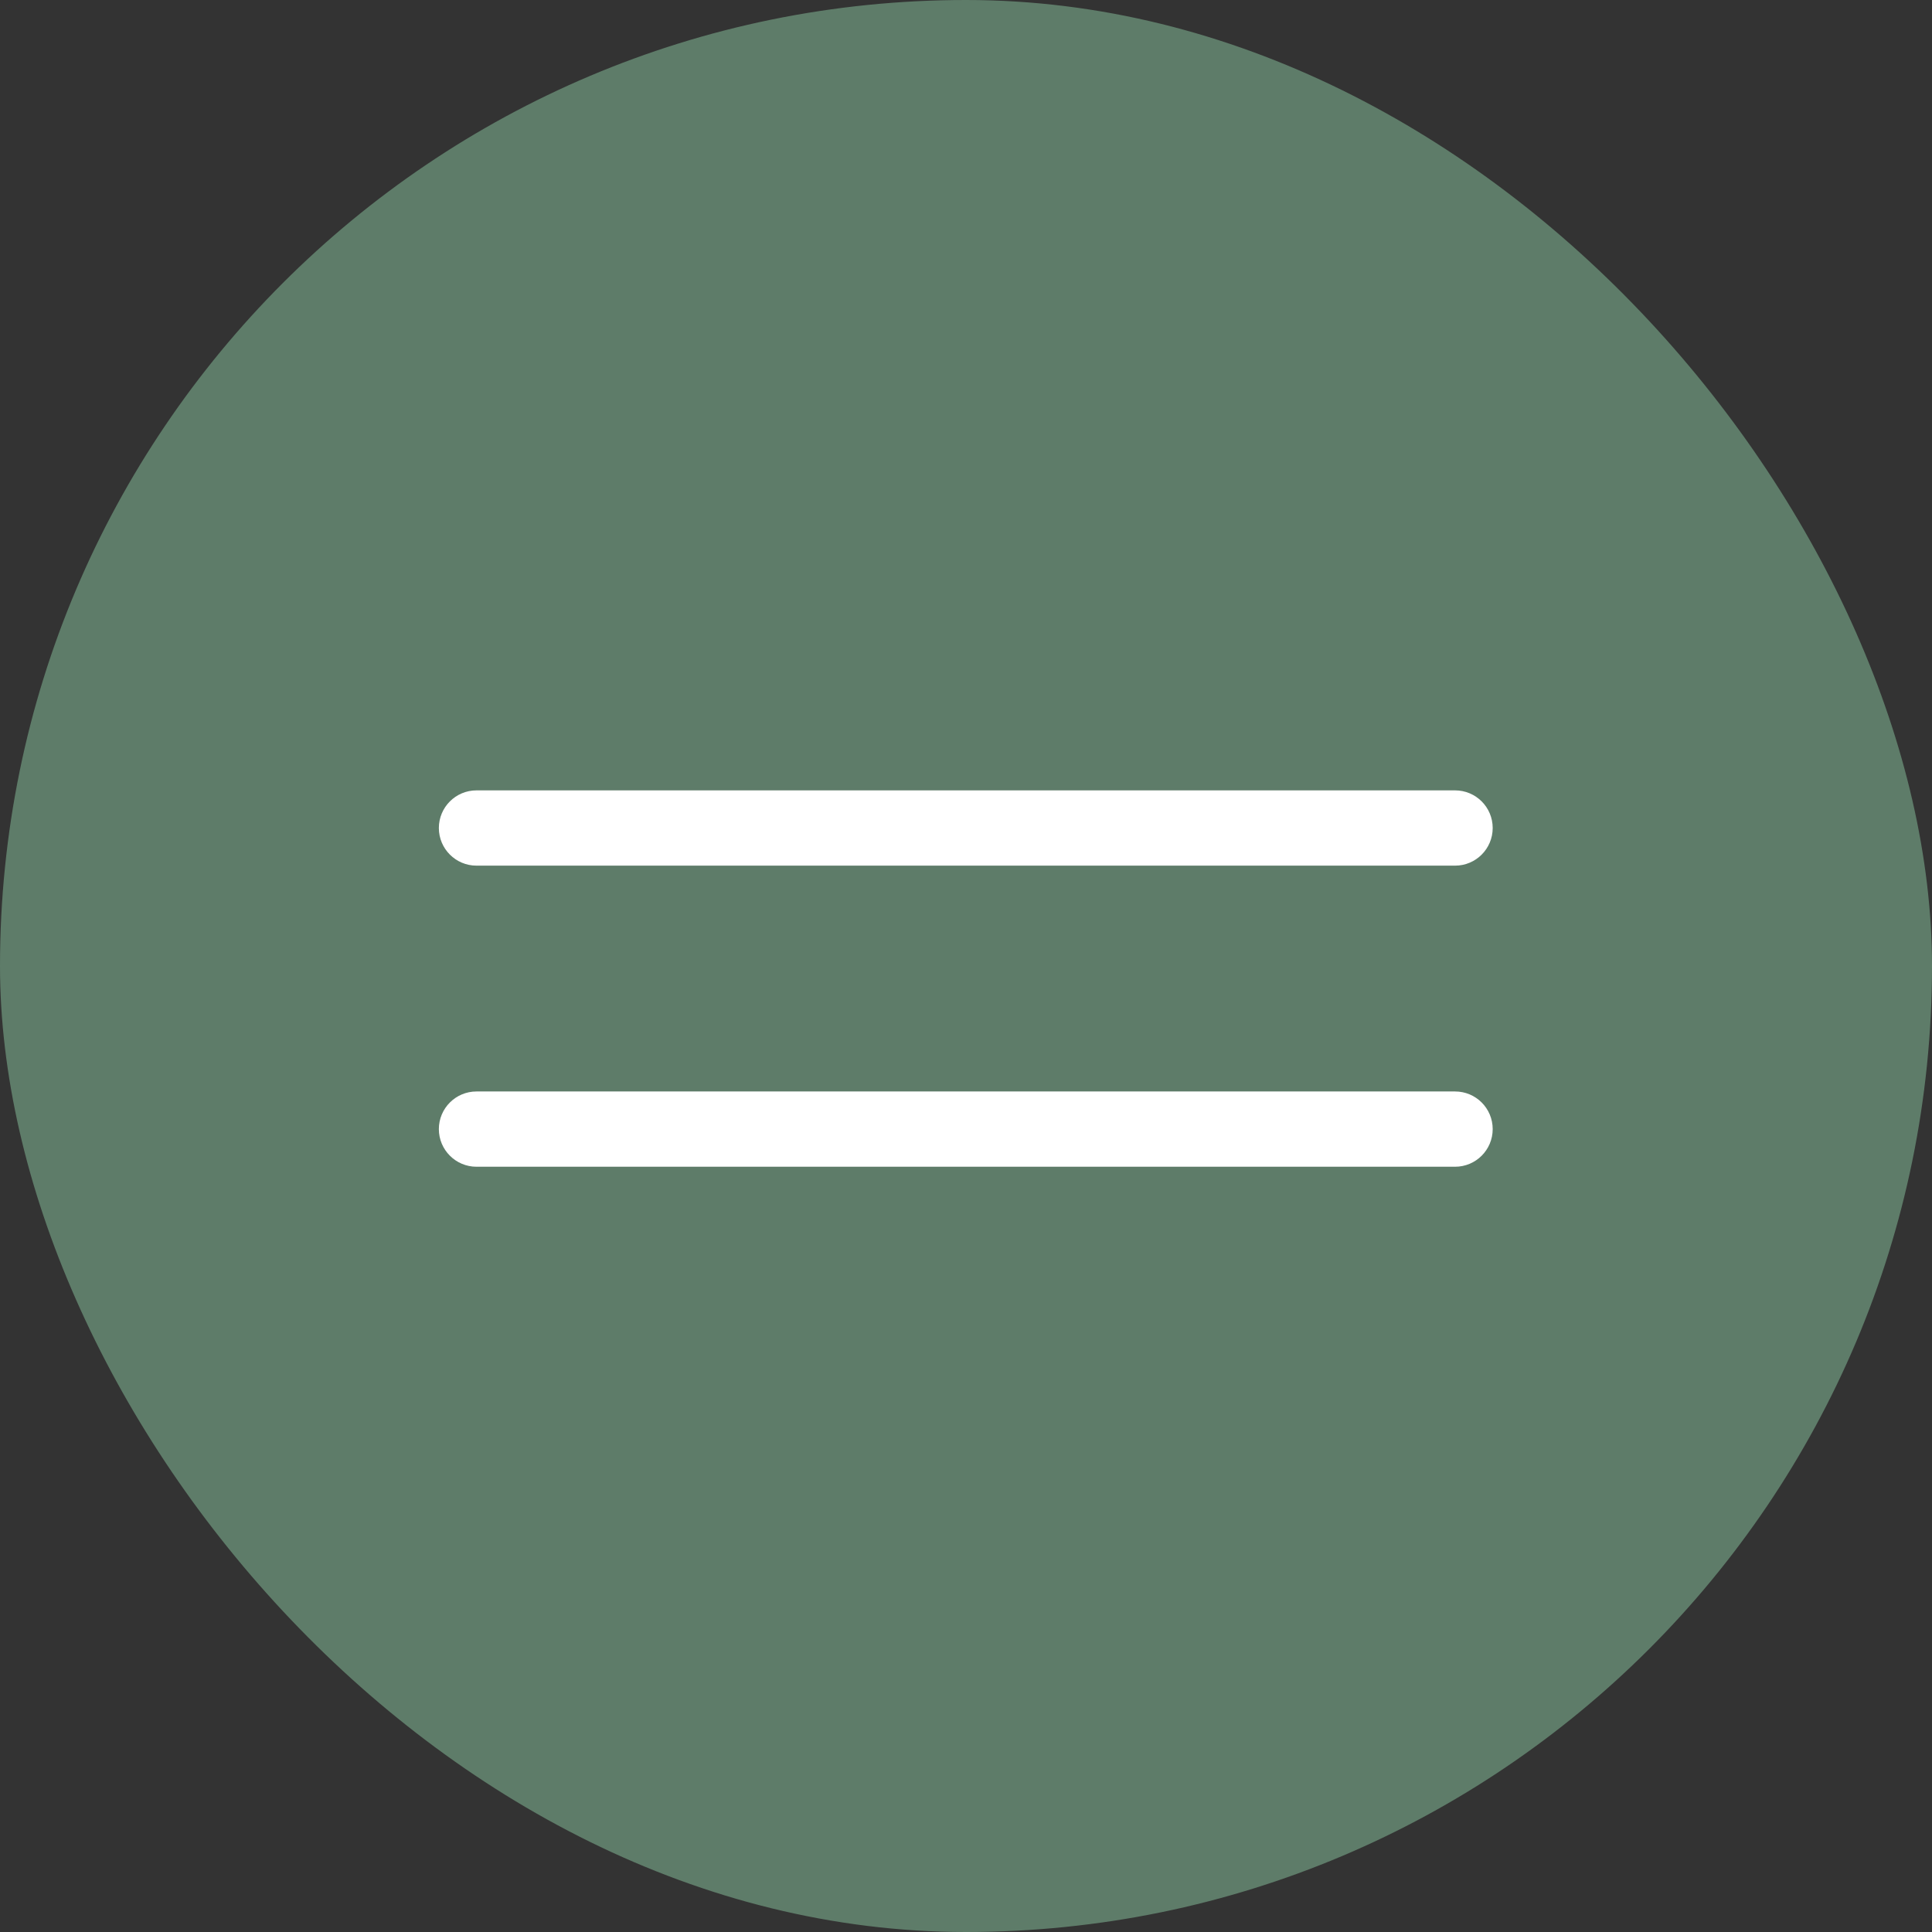
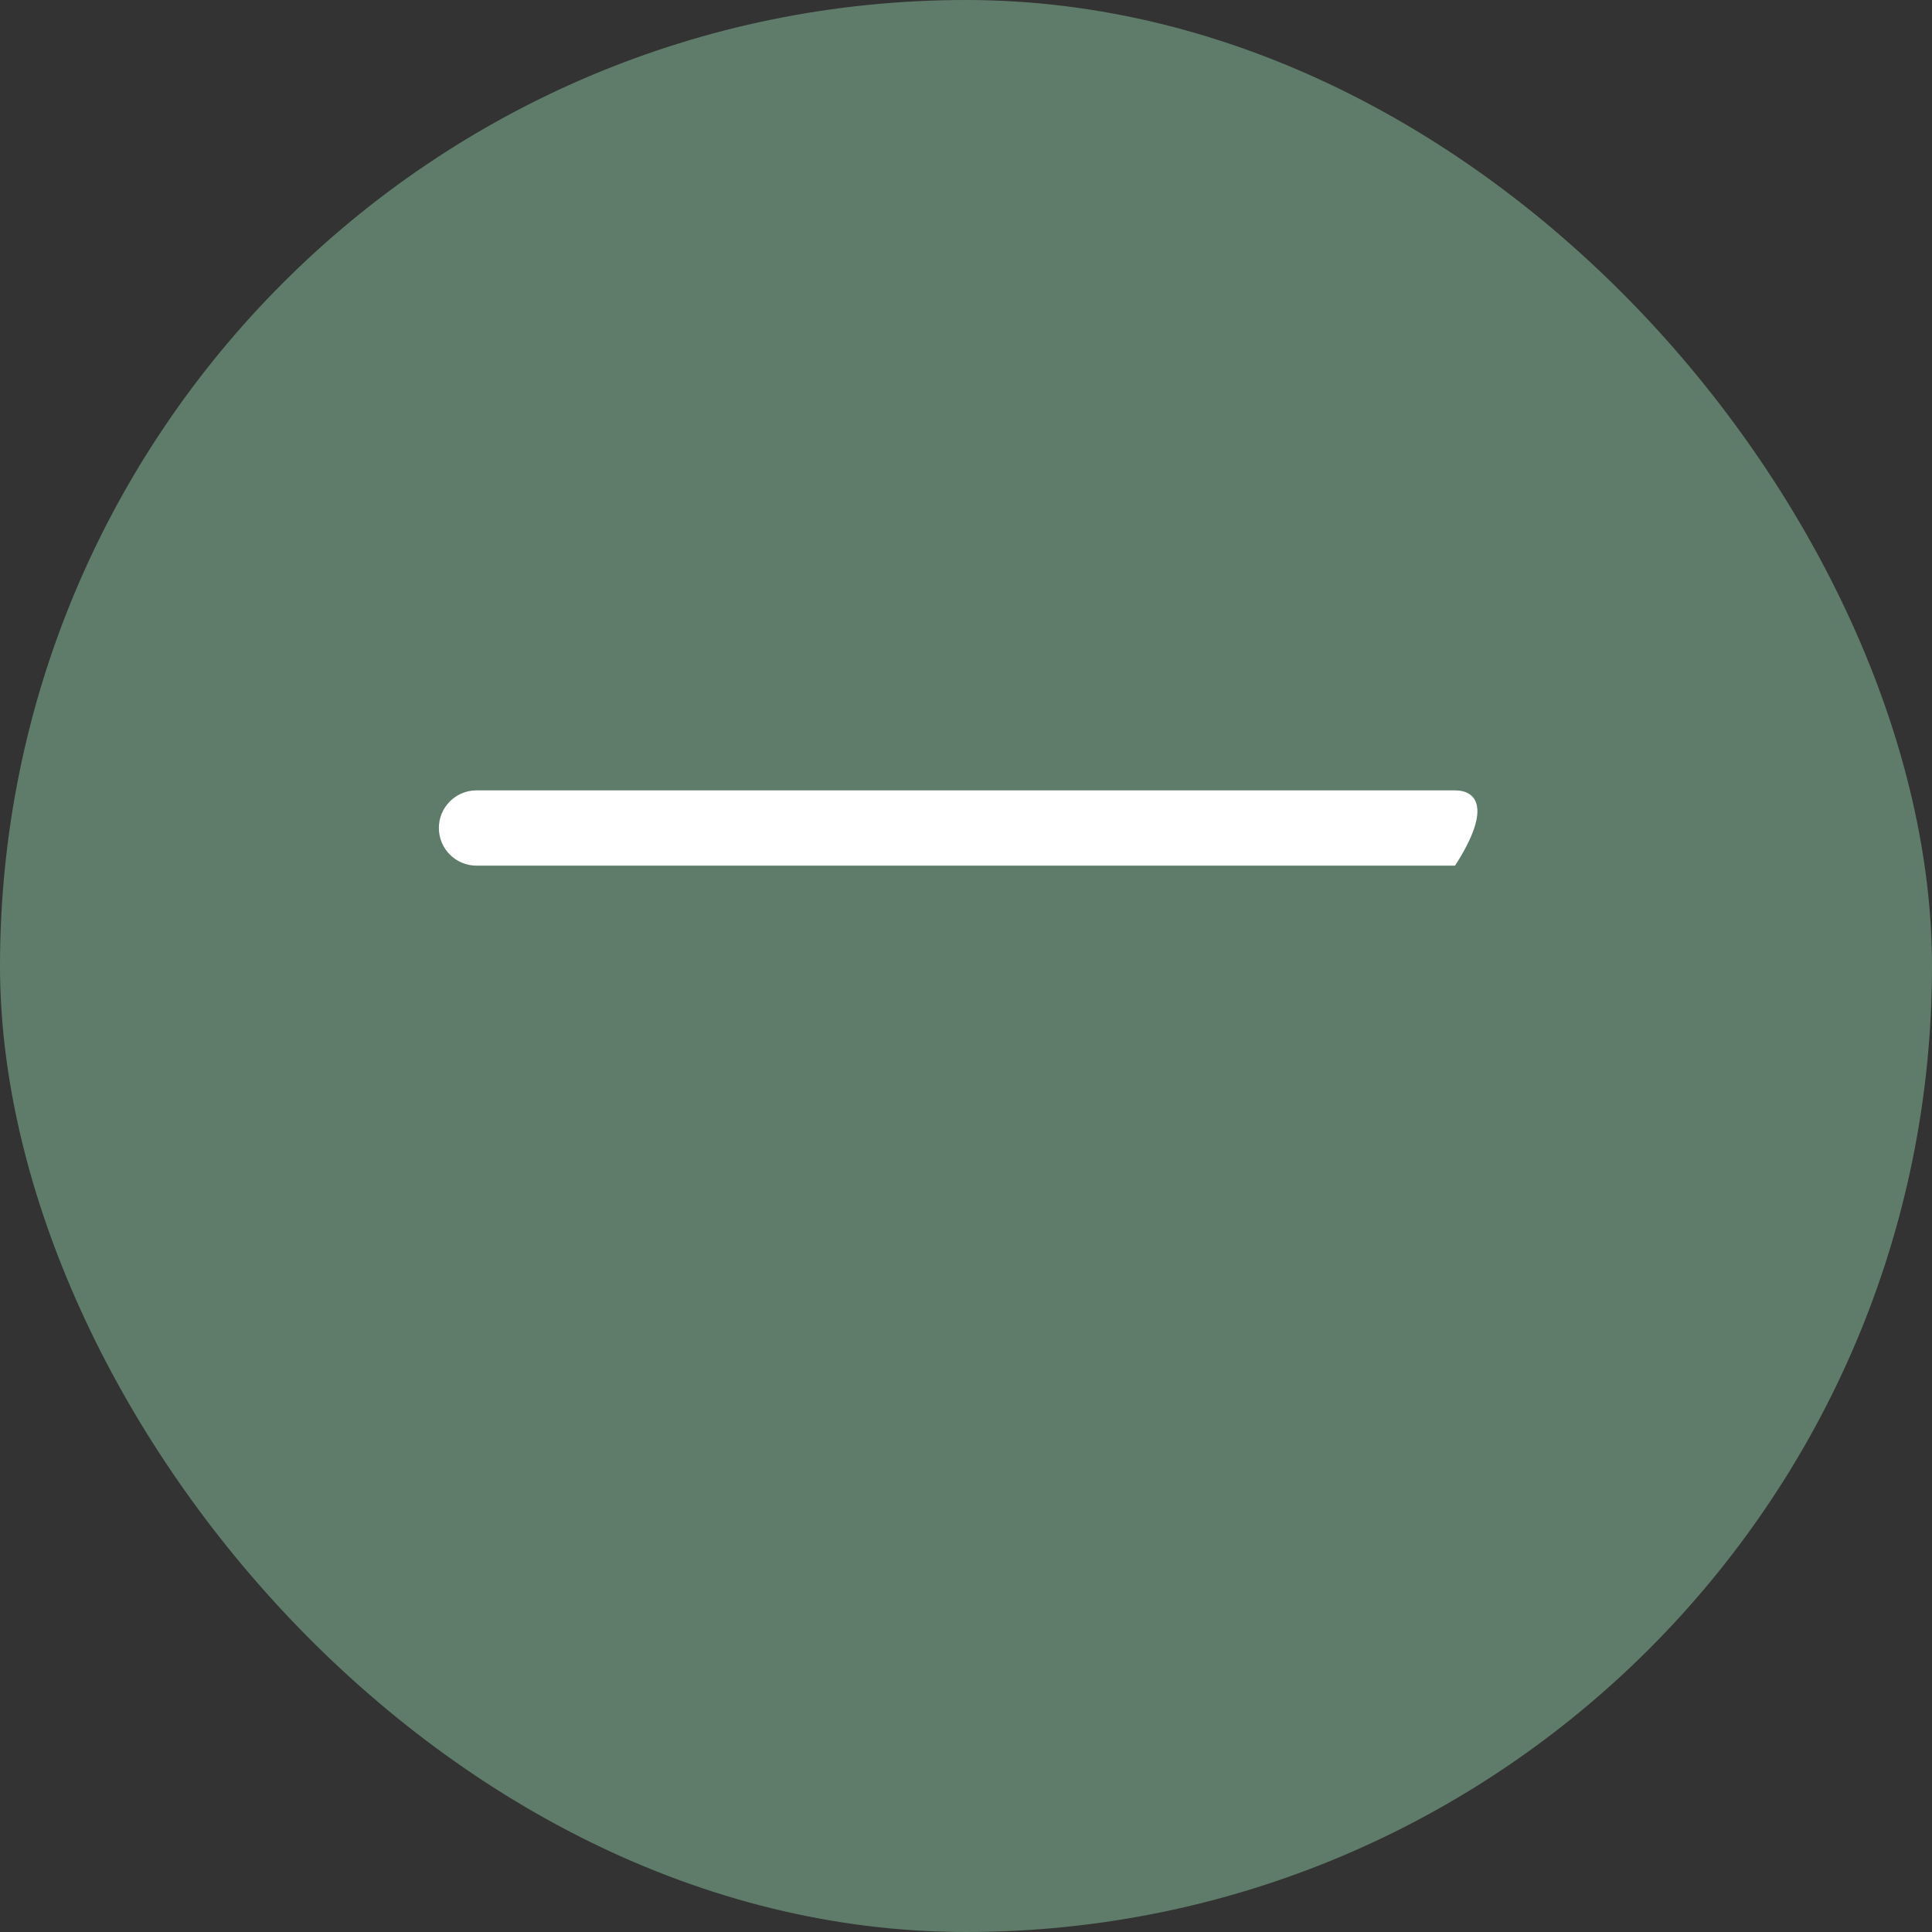
<svg xmlns="http://www.w3.org/2000/svg" width="52" height="52" viewBox="0 0 52 52" fill="none">
  <rect x="0" y="0" width="52" height="52" fill="#333333" stroke="none" />
  <rect width="52" height="52" rx="26" fill="#5E7C69" />
-   <path d="M39.163 21.273H12.825C12.266 21.273 11.812 21.726 11.812 22.286C11.812 22.845 12.266 23.299 12.825 23.299H39.163C39.723 23.299 40.176 22.845 40.176 22.286C40.176 21.726 39.723 21.273 39.163 21.273Z" fill="white" />
-   <path d="M39.163 29.377H12.825C12.266 29.377 11.812 29.83 11.812 30.39C11.812 30.949 12.266 31.403 12.825 31.403H39.163C39.723 31.403 40.176 30.949 40.176 30.39C40.176 29.83 39.723 29.377 39.163 29.377Z" fill="white" />
+   <path d="M39.163 21.273H12.825C12.266 21.273 11.812 21.726 11.812 22.286C11.812 22.845 12.266 23.299 12.825 23.299H39.163C40.176 21.726 39.723 21.273 39.163 21.273Z" fill="white" />
</svg>